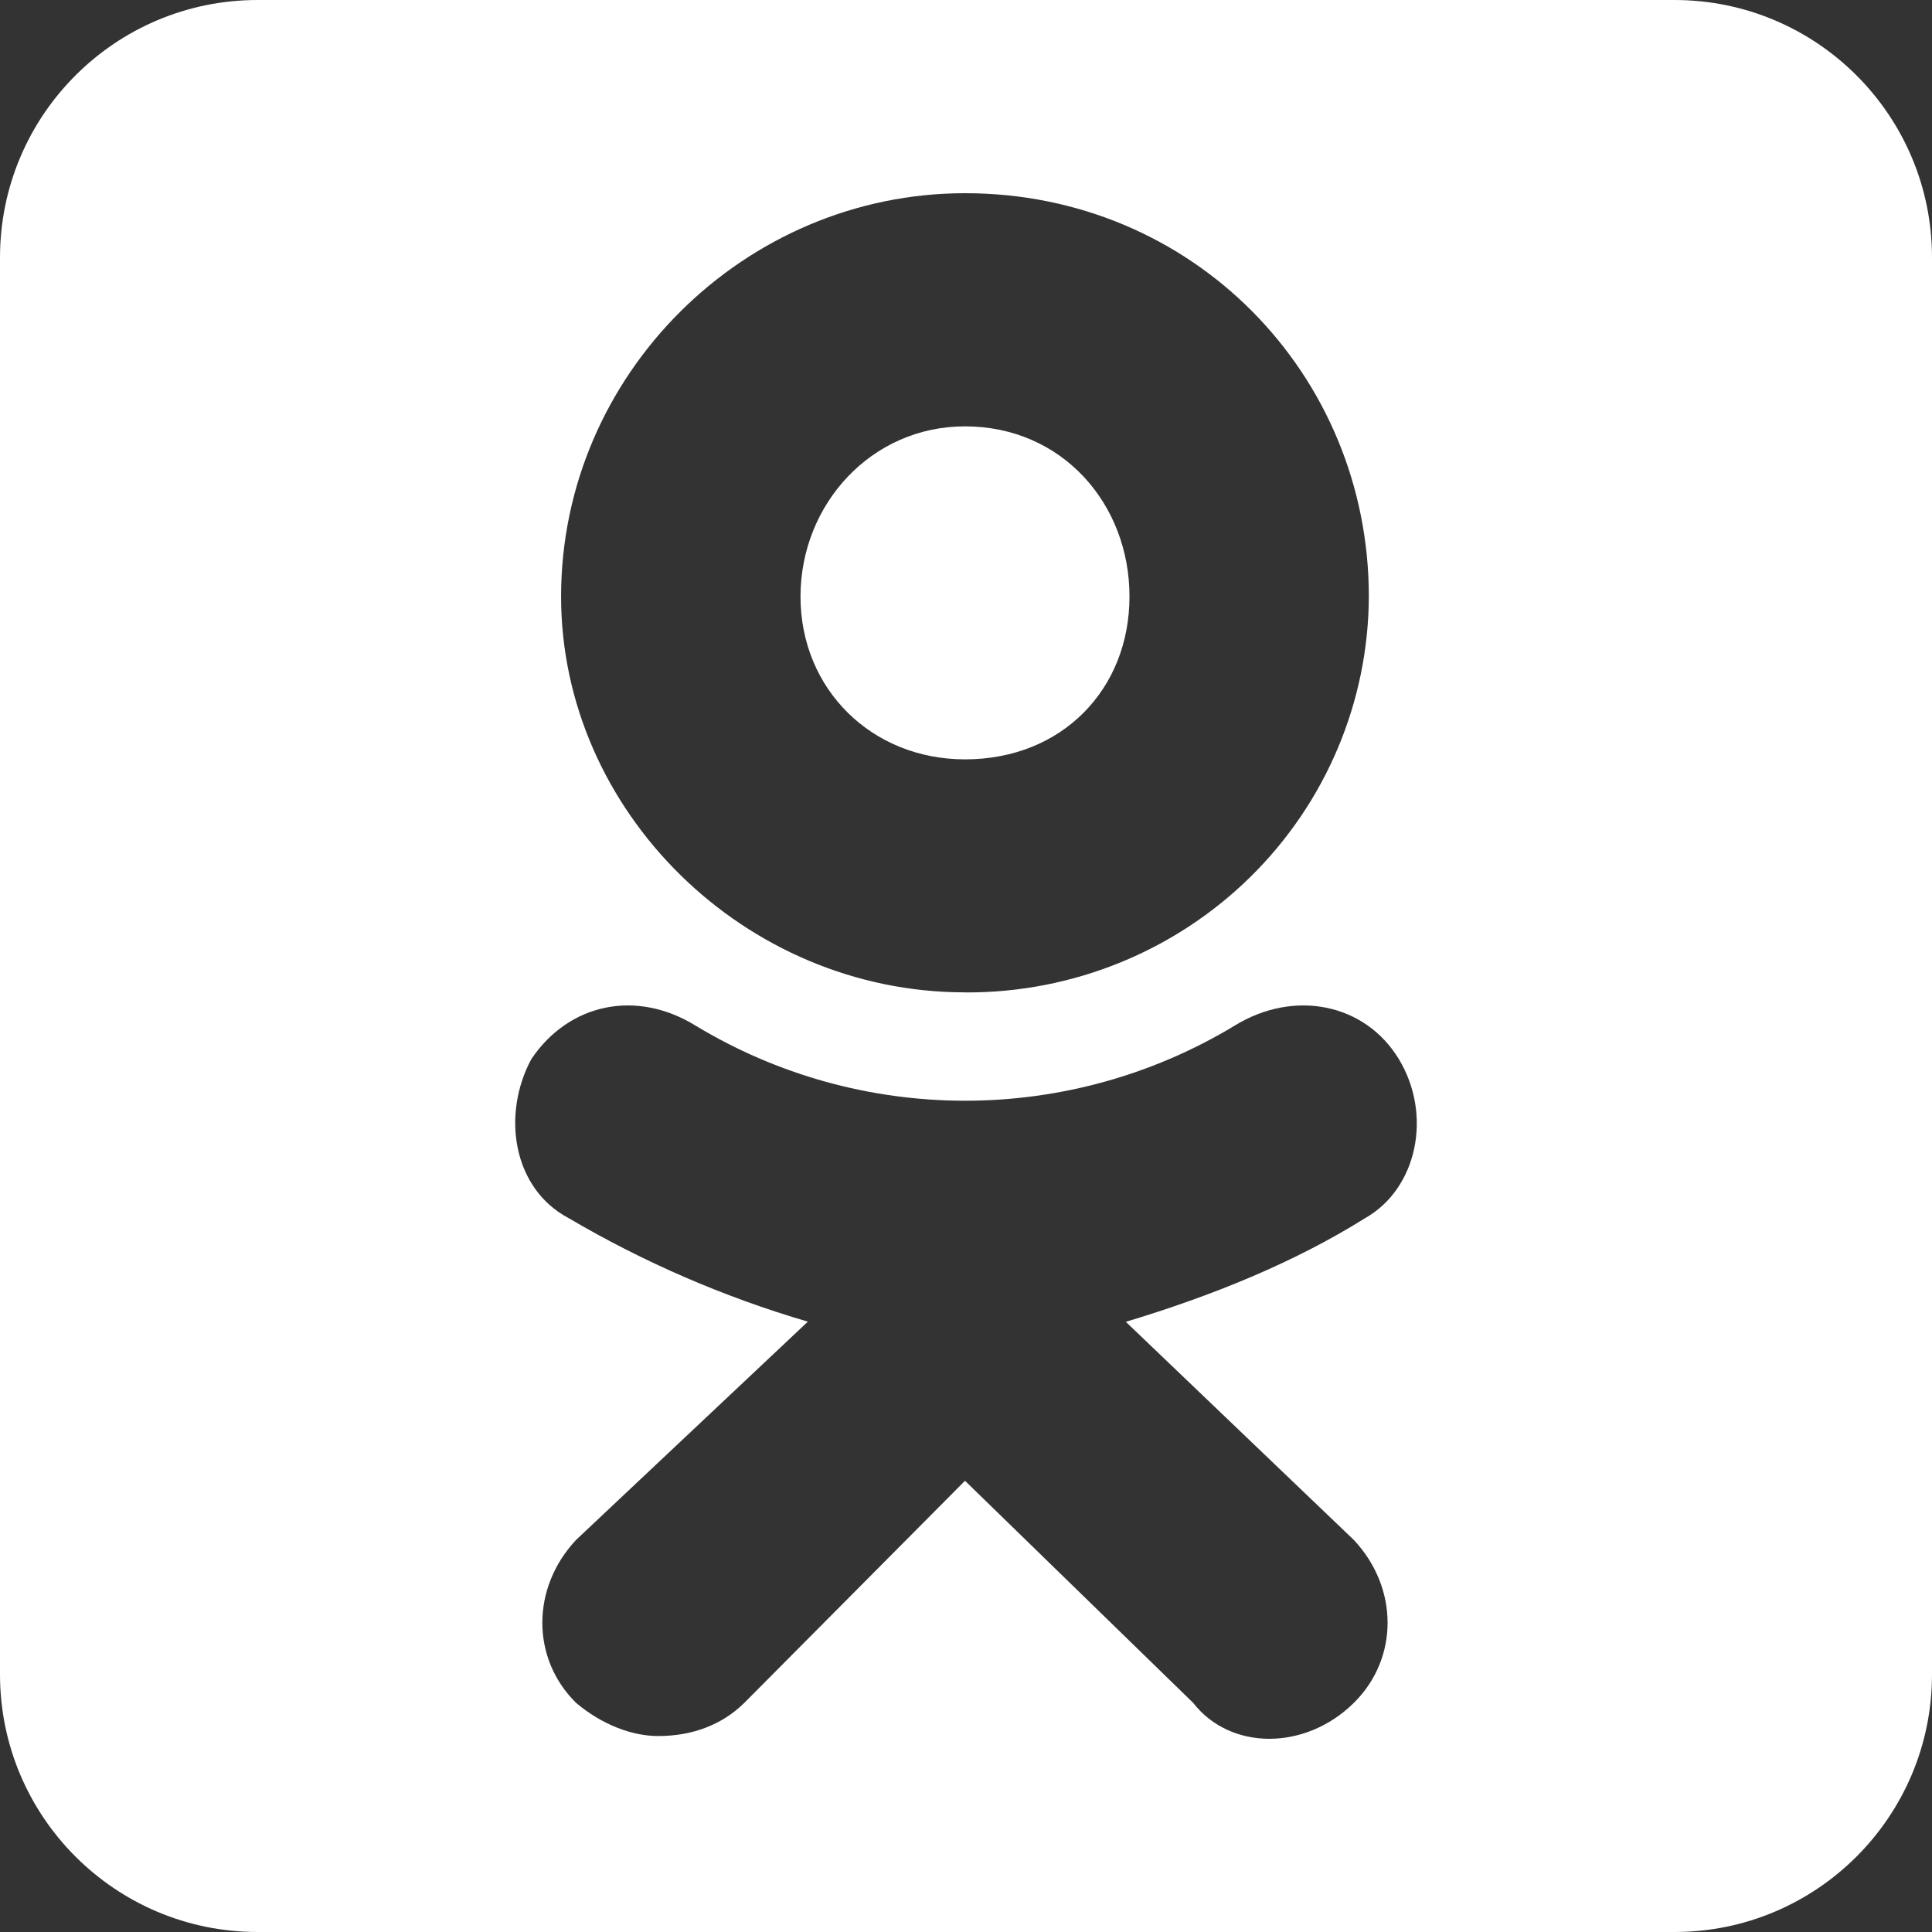
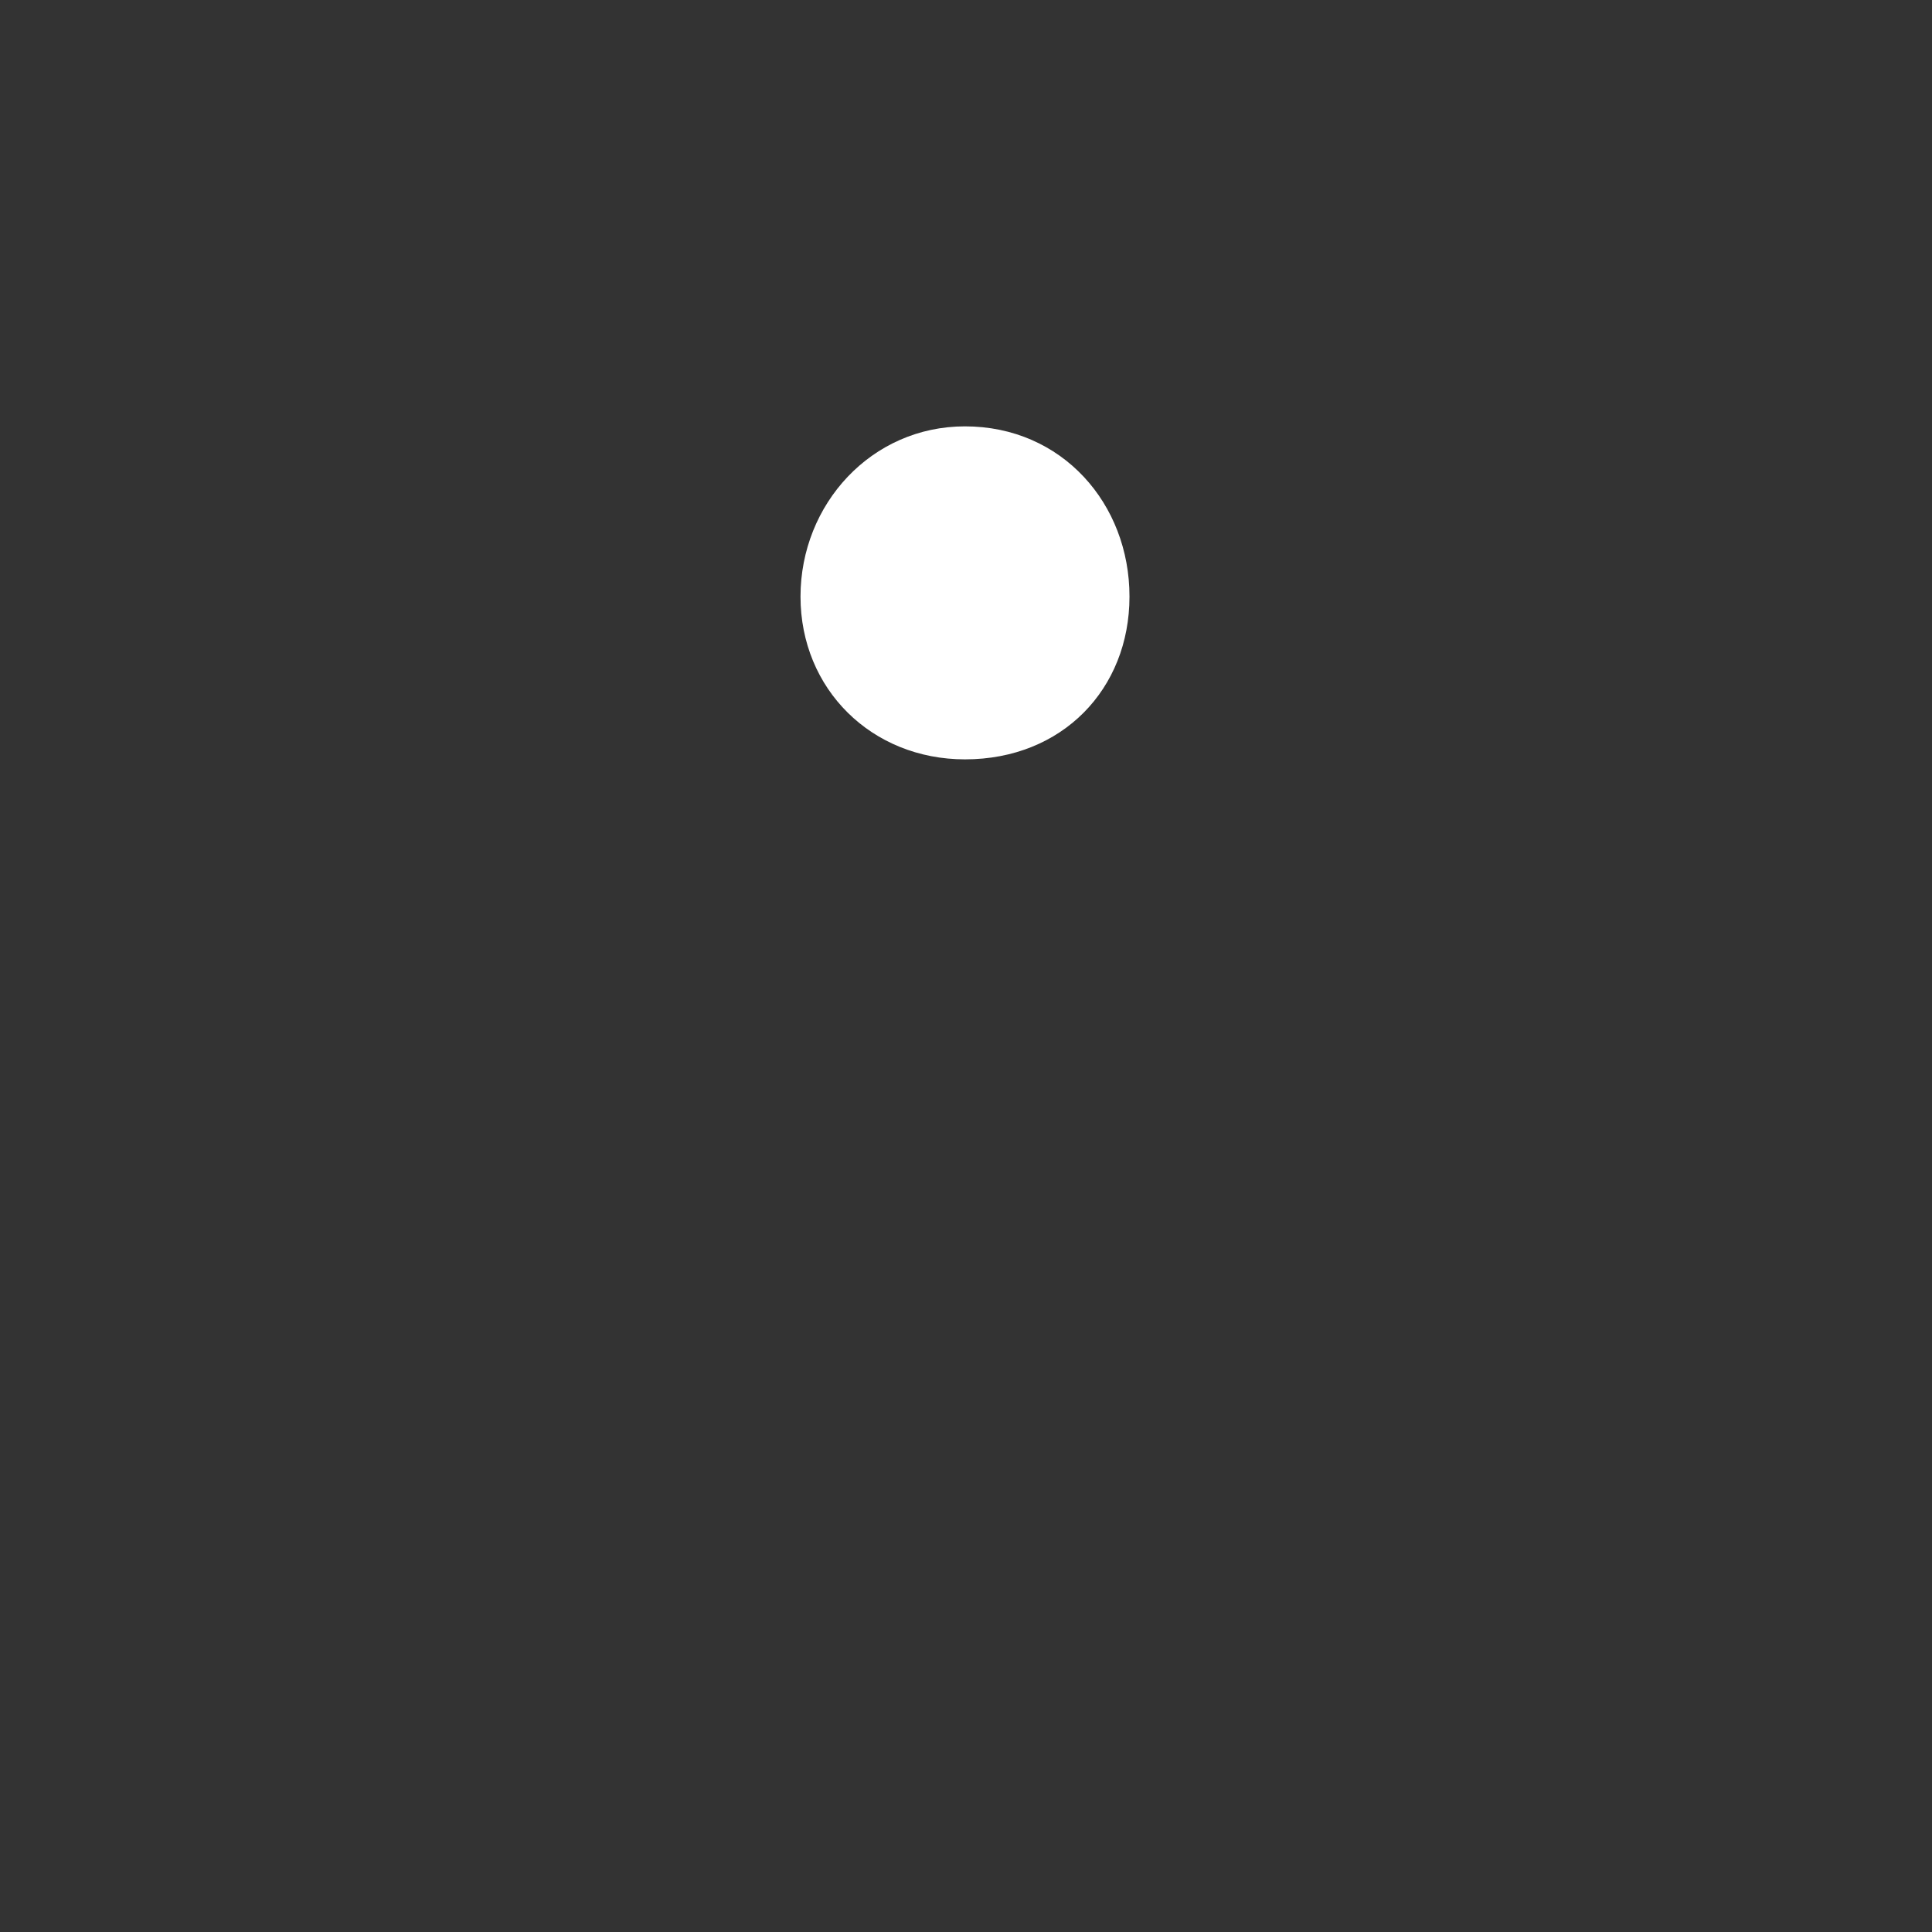
<svg xmlns="http://www.w3.org/2000/svg" width="120" height="120" viewBox="0 0 120 120" fill="none">
  <rect x="0" y="0" width="120" height="120" fill="#333333" stroke="none" />
-   <path d="M49.721 37.056C49.721 31.306 54.134 26.482 59.933 26.482C65.975 26.482 70.159 31.301 70.154 37.056C70.154 42.797 65.975 47.165 59.938 47.165C54.134 47.165 49.721 42.797 49.721 37.056Z" fill="white" />
-   <path fill-rule="evenodd" clip-rule="evenodd" d="M16 0C7.163 0 0 7.163 0 16V104C0 112.837 7.163 120 16 120H104C112.837 120 120 112.837 120 104V16C120 7.163 112.837 0 104 0H16ZM34.85 37.051C34.85 50.377 46.235 61.637 59.933 61.637L60.016 61.642C66.625 61.661 72.971 59.082 77.66 54.471C82.349 49.86 84.996 43.594 85.021 37.051C85.021 23.261 74.106 12 59.938 12C46.235 12 34.85 23.266 34.85 37.051ZM69.927 82.1L84.095 95.655C86.883 98.636 86.883 103.004 84.095 105.764C81.079 108.745 76.429 108.745 74.106 105.764L59.938 91.974L46.235 105.764C44.844 107.142 42.982 107.828 40.887 107.828C39.263 107.828 37.406 107.137 35.776 105.764C32.988 103.004 32.988 98.636 35.776 95.651L50.177 82.091C44.977 80.566 39.988 78.407 35.325 75.663C31.839 73.825 31.146 69.231 33.003 65.78C35.325 62.333 39.505 61.417 43.224 63.716C48.26 66.758 54.045 68.368 59.945 68.368C65.845 68.368 71.63 66.758 76.666 63.716C80.385 61.417 84.793 62.333 86.883 65.78C88.977 69.231 88.042 73.82 84.788 75.663C80.38 78.423 75.27 80.492 69.927 82.1Z" fill="white" />
+   <path d="M49.721 37.056C49.721 31.306 54.134 26.482 59.933 26.482C65.975 26.482 70.159 31.301 70.154 37.056C70.154 42.797 65.975 47.165 59.938 47.165C54.134 47.165 49.721 42.797 49.721 37.056" fill="white" />
</svg>